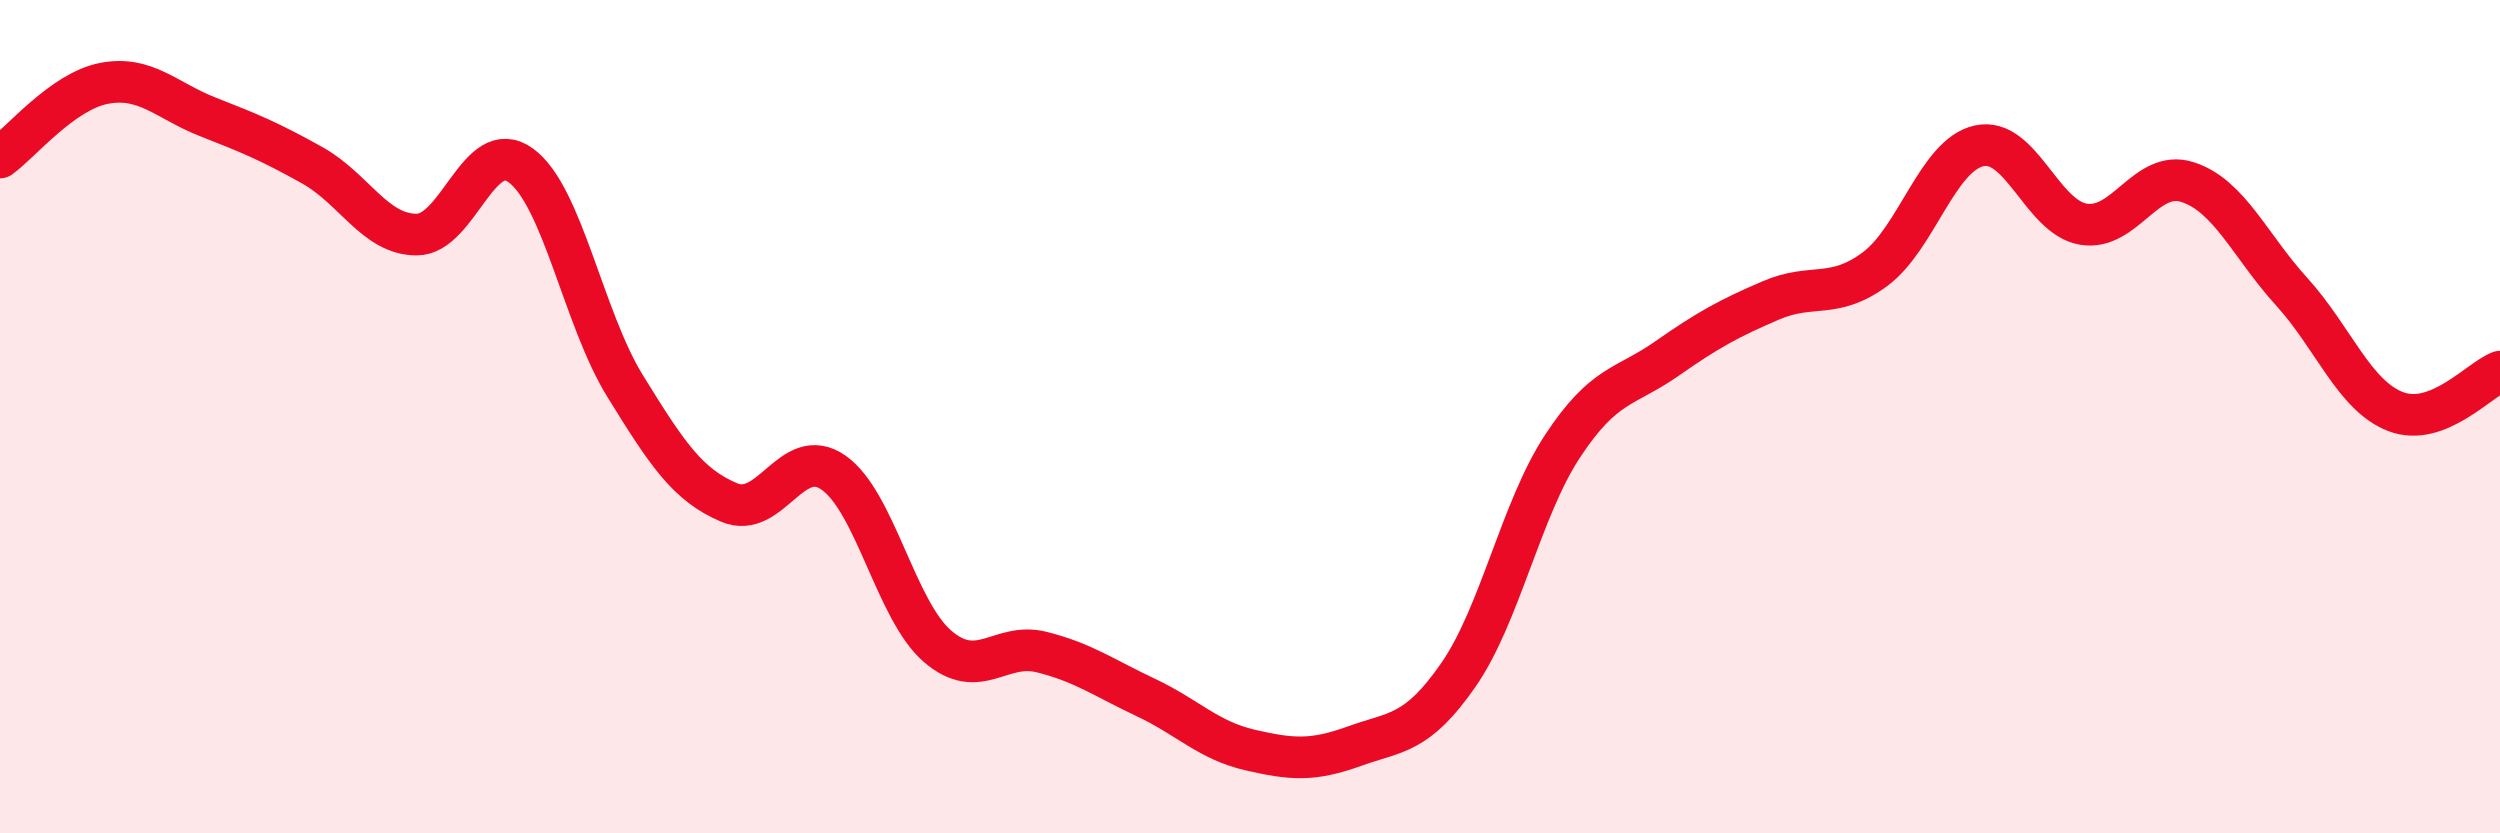
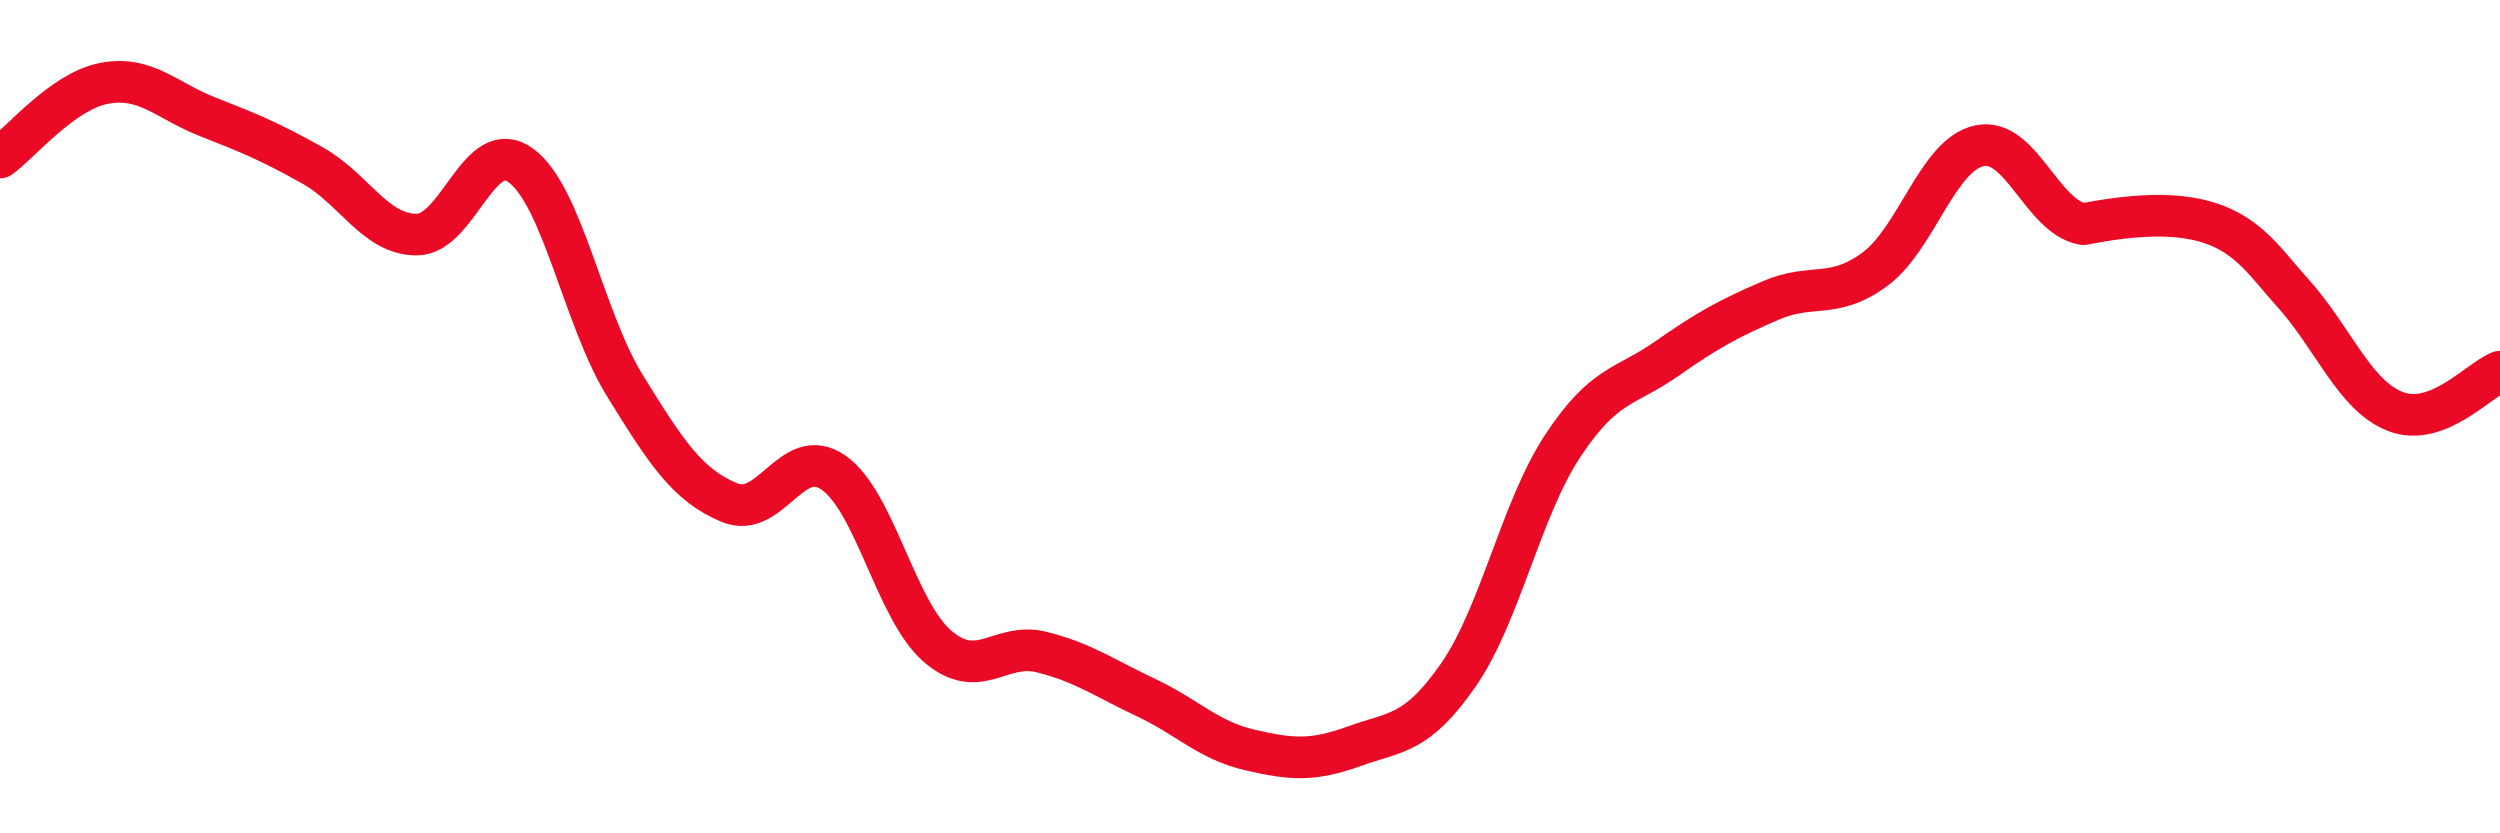
<svg xmlns="http://www.w3.org/2000/svg" width="60" height="20" viewBox="0 0 60 20">
-   <path d="M 0,3.78 C 0.5,3.42 1.5,2.19 2.5,2 C 3.5,1.81 4,2.42 5,2.81 C 6,3.2 6.5,3.41 7.5,3.97 C 8.5,4.53 9,5.63 10,5.63 C 11,5.63 11.5,3.24 12.5,3.97 C 13.5,4.7 14,7.64 15,9.26 C 16,10.88 16.5,11.64 17.5,12.06 C 18.5,12.48 19,10.65 20,11.34 C 21,12.03 21.5,14.65 22.5,15.51 C 23.5,16.37 24,15.4 25,15.65 C 26,15.9 26.5,16.27 27.5,16.74 C 28.5,17.21 29,17.77 30,18 C 31,18.23 31.5,18.27 32.5,17.91 C 33.5,17.55 34,17.64 35,16.2 C 36,14.76 36.5,12.23 37.5,10.71 C 38.5,9.19 39,9.31 40,8.61 C 41,7.91 41.5,7.64 42.5,7.21 C 43.5,6.78 44,7.2 45,6.46 C 46,5.72 46.5,3.72 47.5,3.5 C 48.5,3.28 49,5.21 50,5.38 C 51,5.55 51.5,4.05 52.5,4.37 C 53.5,4.69 54,5.9 55,7 C 56,8.1 56.5,9.5 57.5,9.88 C 58.5,10.26 59.5,9.11 60,8.92L60 20L0 20Z" fill="#EB0A25" opacity="0.1" stroke-linecap="round" stroke-linejoin="round" />
-   <path d="M 0,3.78 C 0.5,3.42 1.5,2.19 2.5,2 C 3.5,1.81 4,2.42 5,2.81 C 6,3.2 6.5,3.41 7.5,3.97 C 8.5,4.53 9,5.63 10,5.63 C 11,5.63 11.5,3.24 12.5,3.97 C 13.5,4.7 14,7.64 15,9.26 C 16,10.88 16.5,11.64 17.5,12.06 C 18.5,12.48 19,10.65 20,11.34 C 21,12.03 21.5,14.65 22.5,15.51 C 23.5,16.37 24,15.4 25,15.65 C 26,15.9 26.5,16.27 27.5,16.74 C 28.5,17.21 29,17.77 30,18 C 31,18.23 31.5,18.27 32.5,17.91 C 33.5,17.55 34,17.64 35,16.2 C 36,14.76 36.5,12.23 37.5,10.71 C 38.5,9.19 39,9.31 40,8.61 C 41,7.91 41.5,7.64 42.5,7.21 C 43.5,6.78 44,7.2 45,6.46 C 46,5.72 46.5,3.72 47.5,3.5 C 48.5,3.28 49,5.21 50,5.38 C 51,5.55 51.5,4.05 52.5,4.37 C 53.5,4.69 54,5.9 55,7 C 56,8.1 56.5,9.5 57.5,9.88 C 58.5,10.26 59.5,9.11 60,8.92" stroke="#EB0A25" stroke-width="1" fill="none" stroke-linecap="round" stroke-linejoin="round" />
+   <path d="M 0,3.78 C 0.5,3.42 1.5,2.19 2.5,2 C 3.5,1.81 4,2.42 5,2.81 C 6,3.2 6.5,3.41 7.5,3.97 C 8.5,4.53 9,5.63 10,5.63 C 11,5.63 11.5,3.24 12.5,3.97 C 13.5,4.7 14,7.64 15,9.26 C 16,10.88 16.5,11.64 17.5,12.06 C 18.5,12.48 19,10.65 20,11.34 C 21,12.03 21.5,14.65 22.5,15.51 C 23.5,16.37 24,15.4 25,15.65 C 26,15.9 26.5,16.27 27.5,16.74 C 28.5,17.21 29,17.77 30,18 C 31,18.23 31.5,18.27 32.5,17.91 C 33.5,17.55 34,17.64 35,16.2 C 36,14.76 36.5,12.23 37.5,10.71 C 38.5,9.19 39,9.31 40,8.61 C 41,7.91 41.5,7.64 42.5,7.21 C 43.5,6.78 44,7.2 45,6.46 C 46,5.72 46.5,3.72 47.5,3.5 C 48.5,3.28 49,5.21 50,5.38 C 53.5,4.69 54,5.9 55,7 C 56,8.1 56.5,9.5 57.5,9.88 C 58.5,10.26 59.5,9.11 60,8.92" stroke="#EB0A25" stroke-width="1" fill="none" stroke-linecap="round" stroke-linejoin="round" />
</svg>